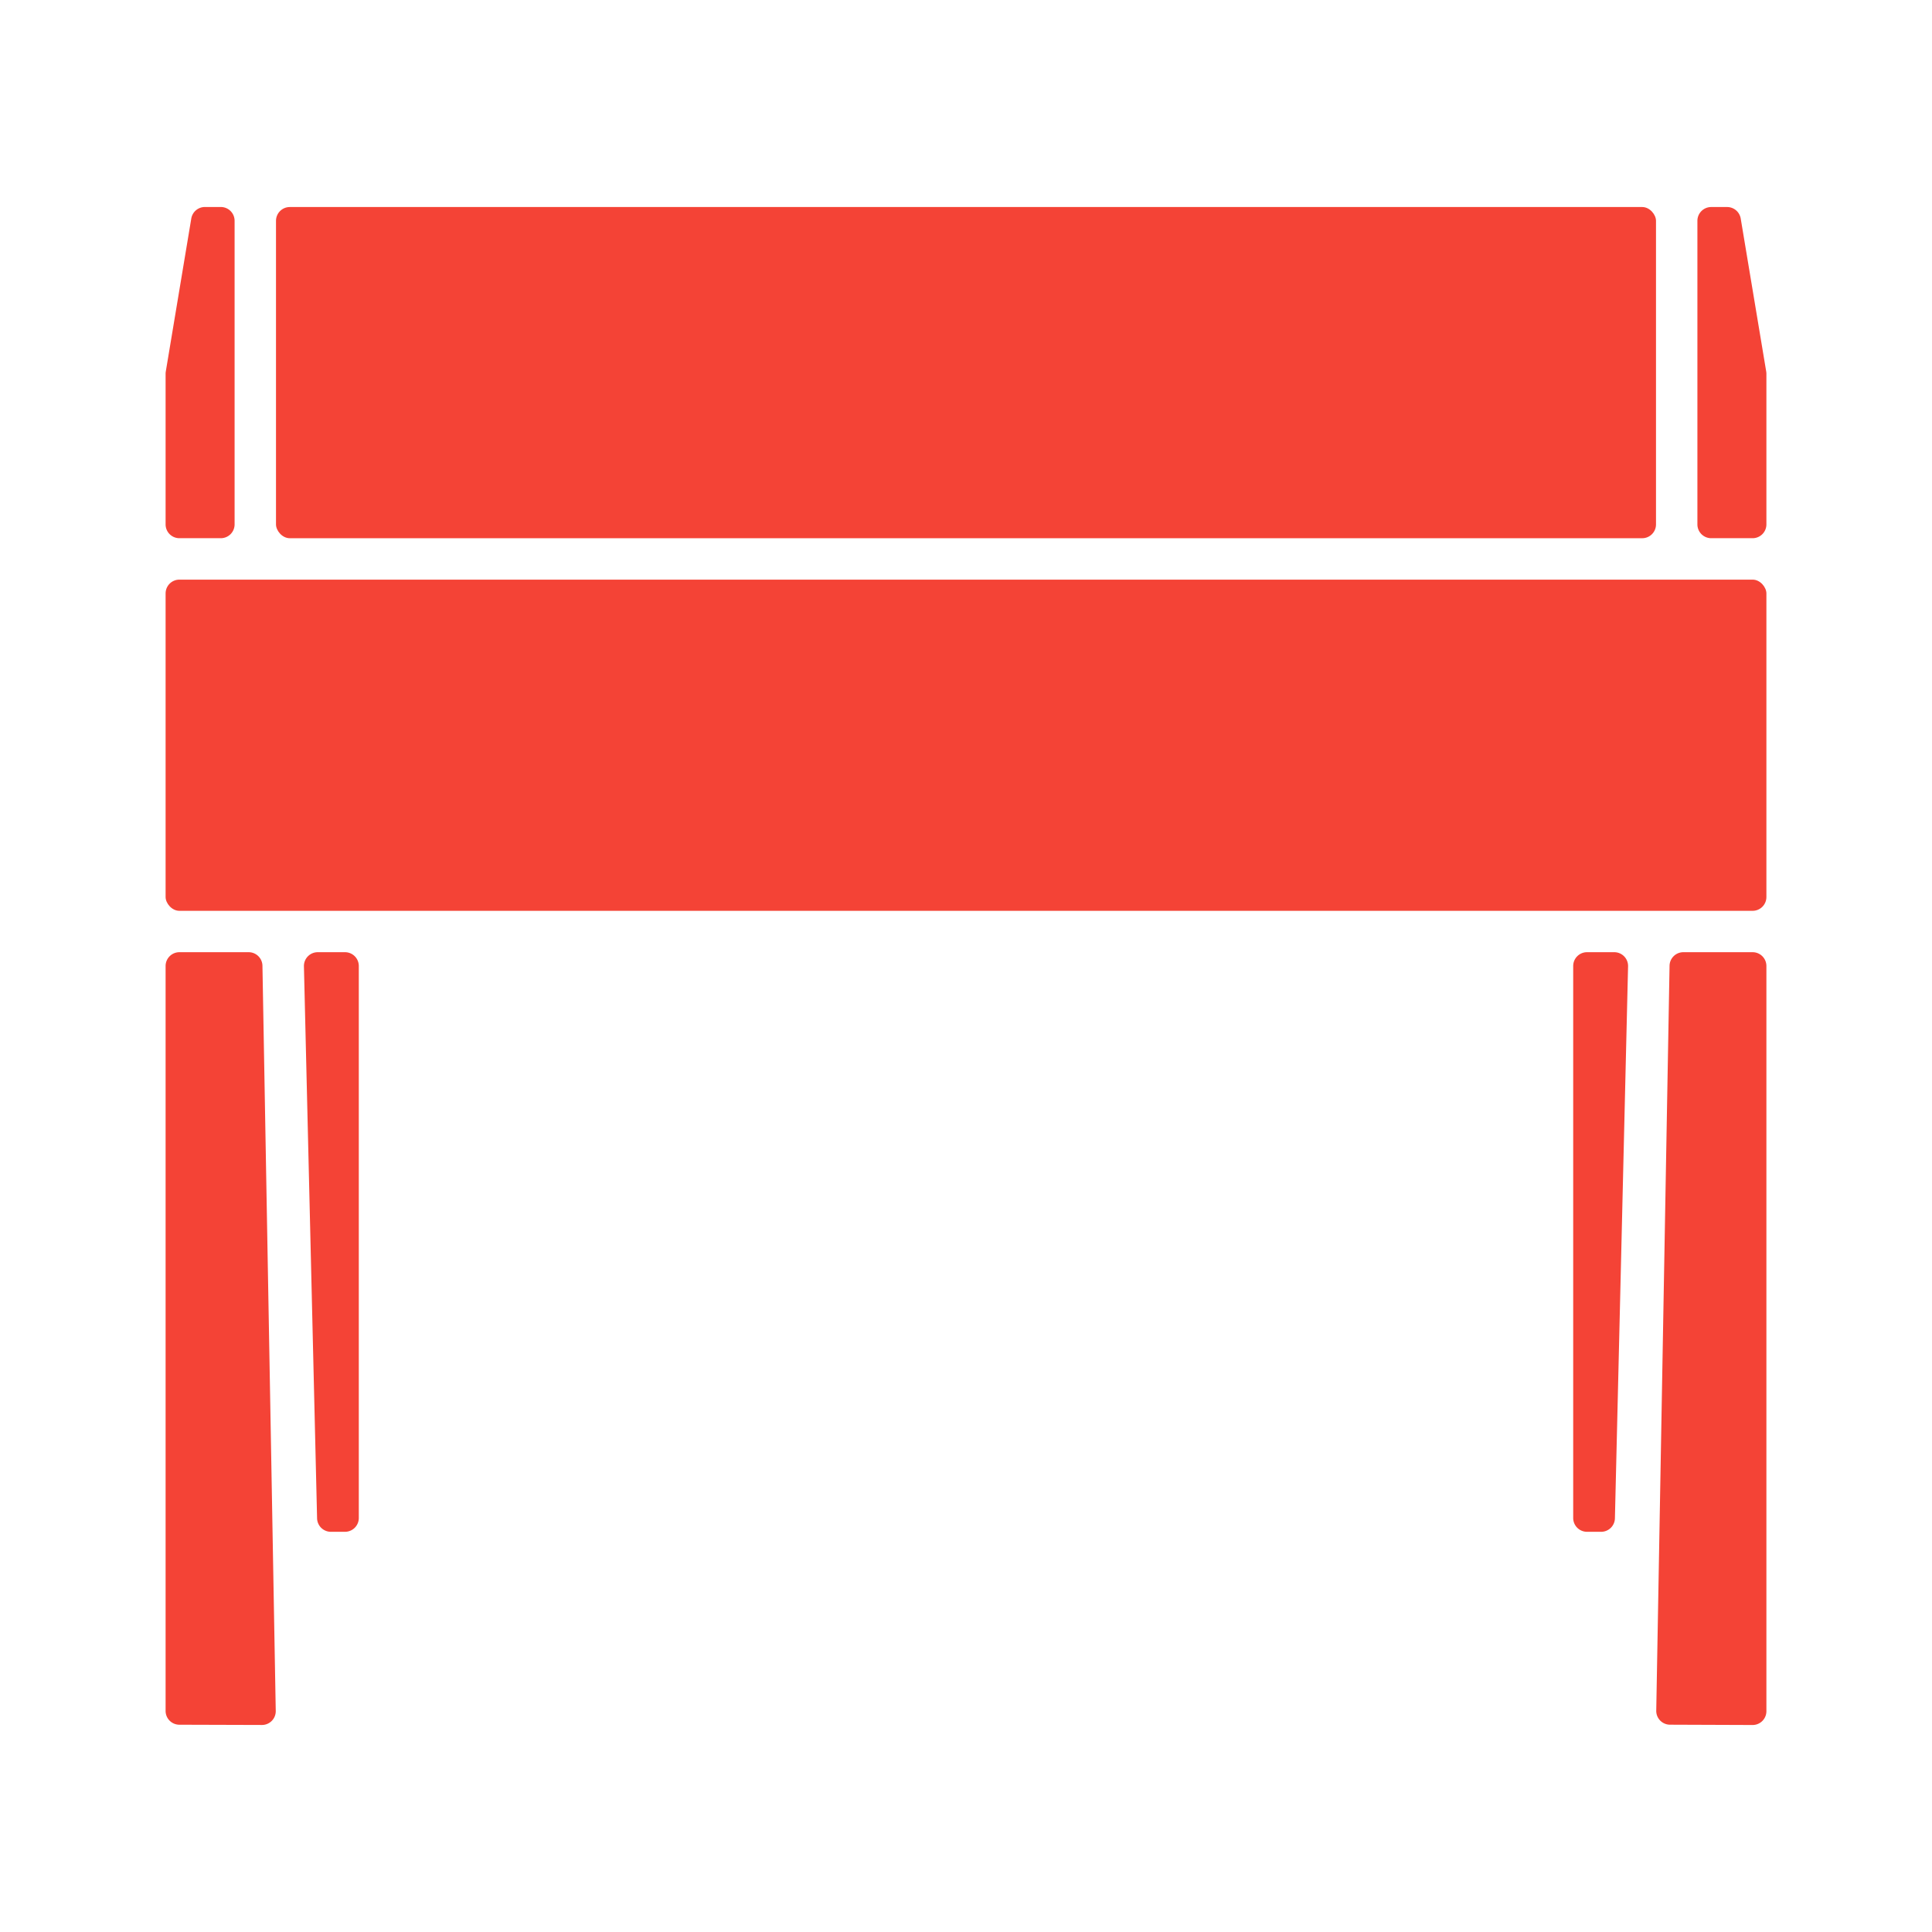
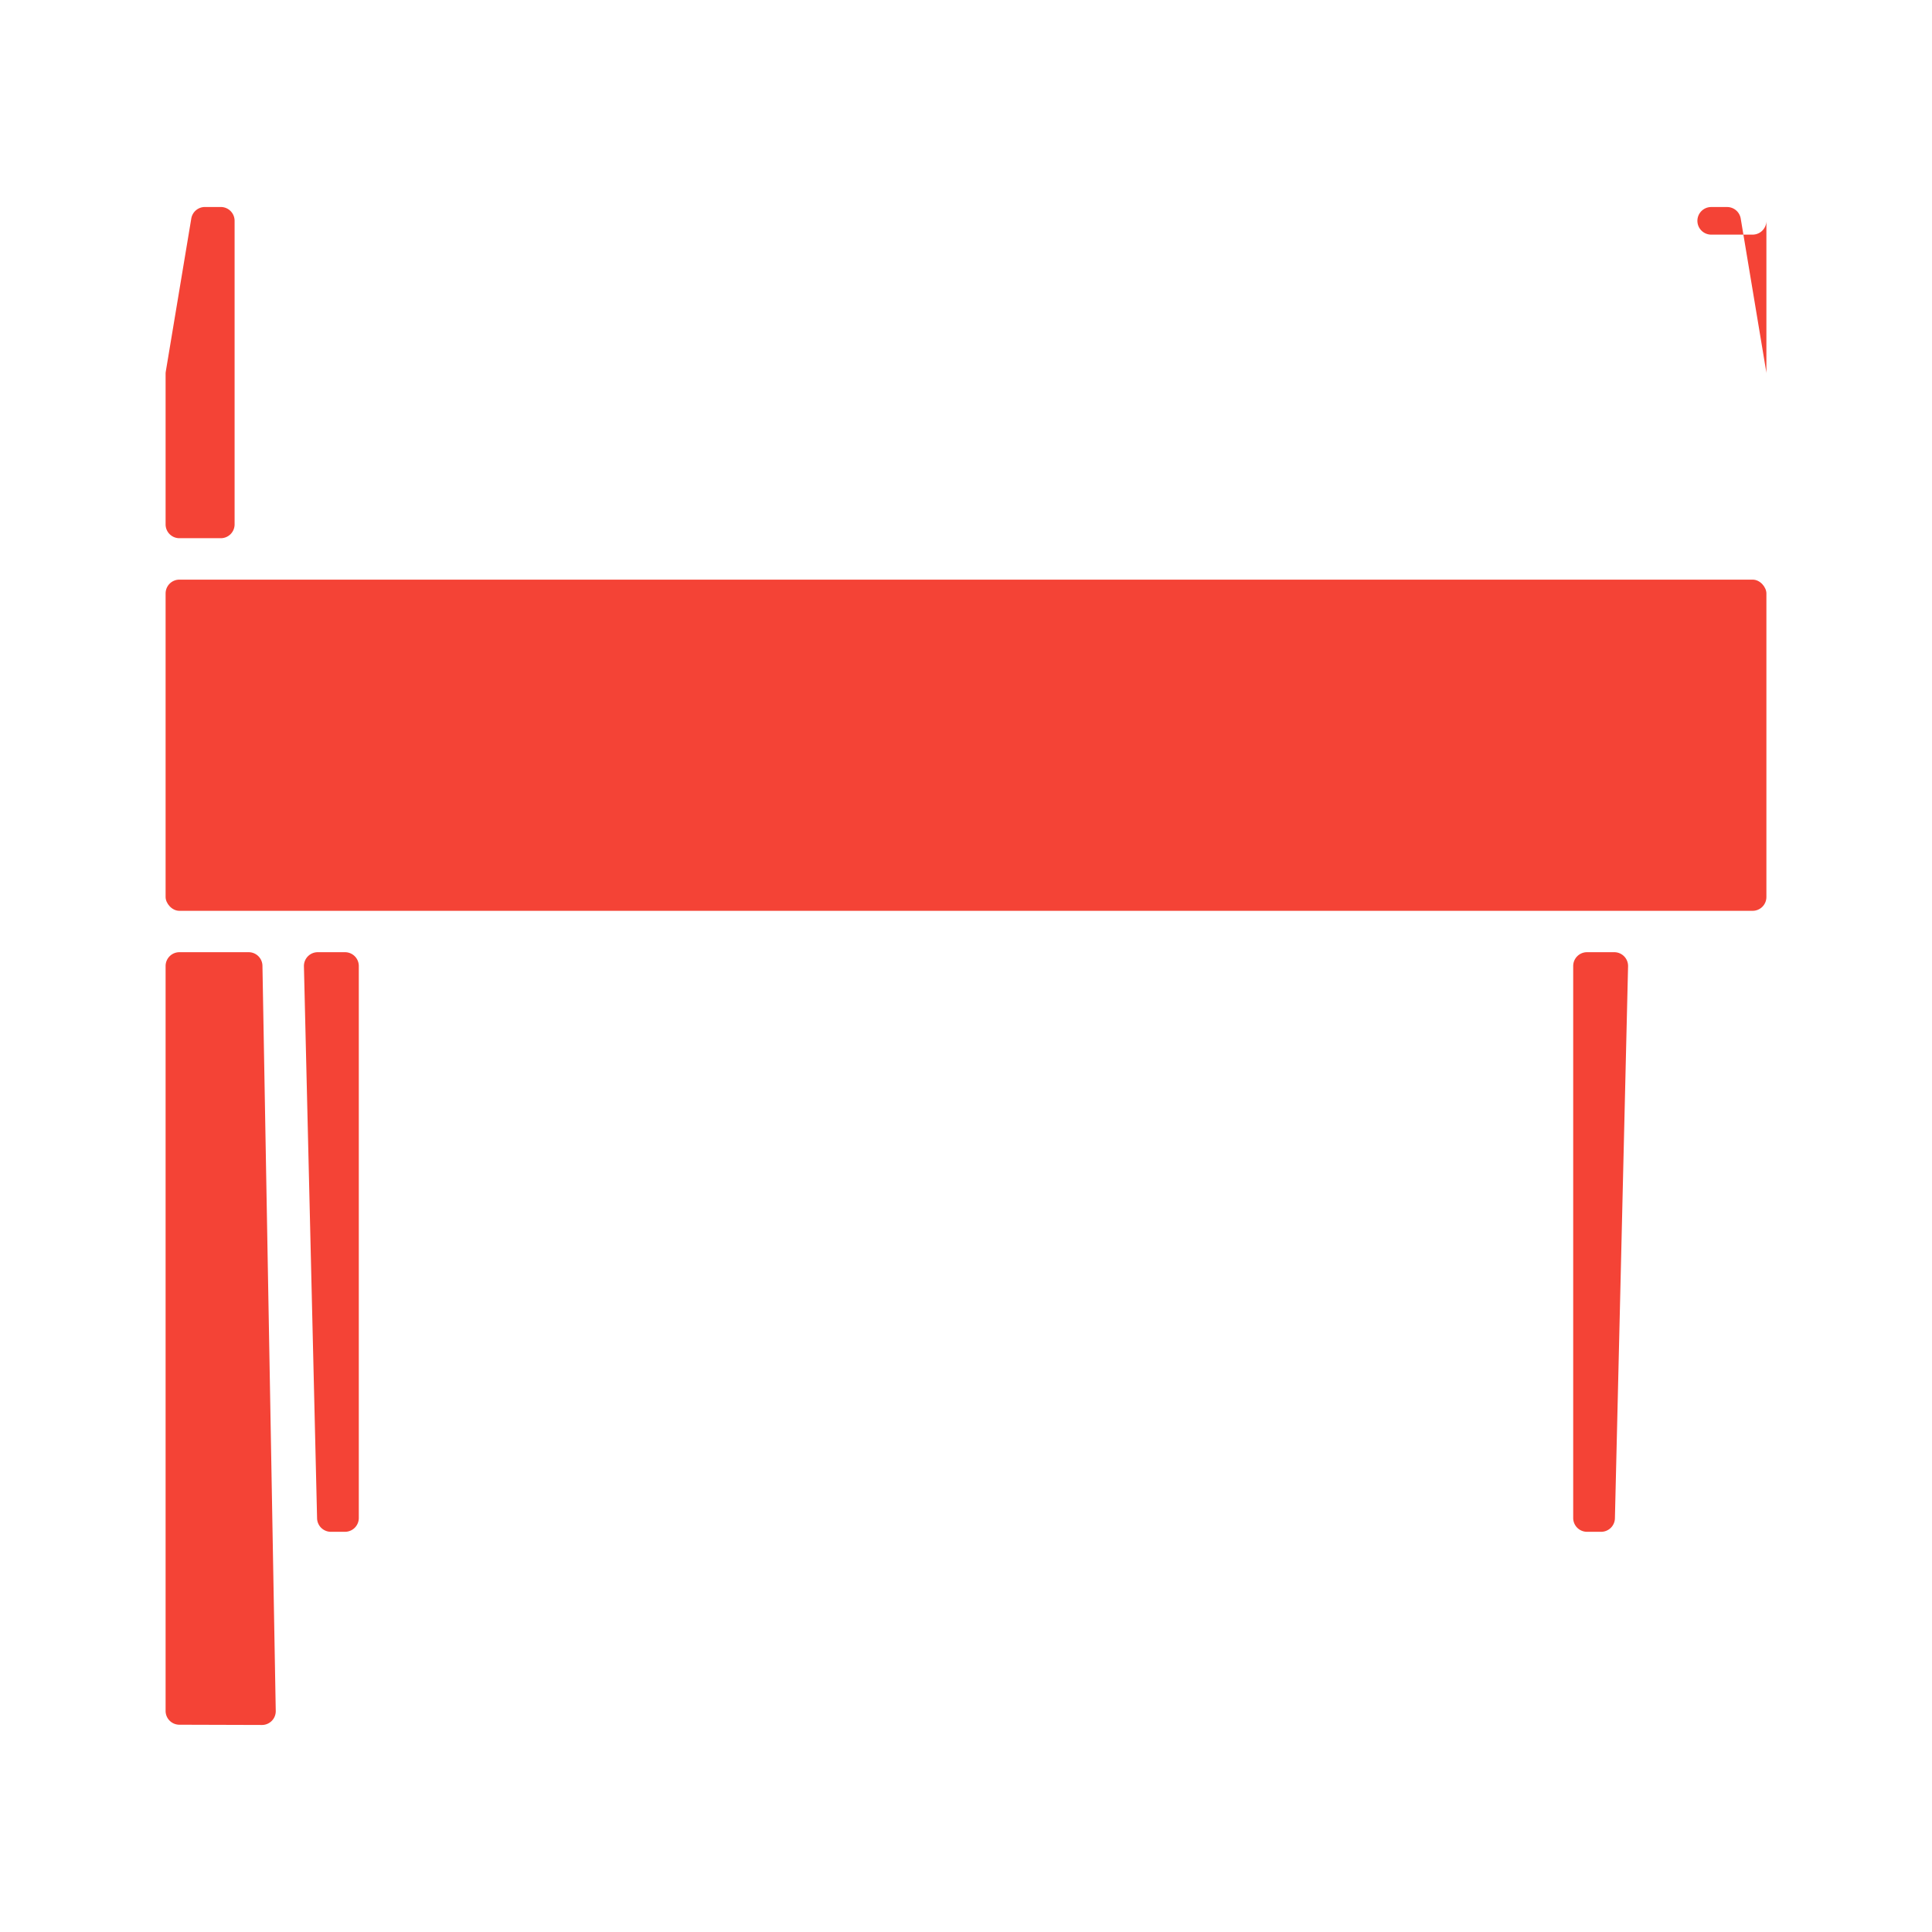
<svg xmlns="http://www.w3.org/2000/svg" id="ef0ef2fc-9ec9-4933-96f0-f7f965bcabb1" data-name="Layer 1" viewBox="0 0 140 140">
  <title>icon_metal_grills</title>
  <g>
    <rect x="12" y="42.002" width="116" height="24" rx="1" style="fill: #f44336" />
    <path d="M13,39h3a1,1,0,0,0,1-1V16a1,1,0,0,0-1-1H14.847a1,1,0,0,0-.986.835L12.014,26.92a1,1,0,0,0-.014.164V38A1,1,0,0,0,13,39Z" style="fill: #f44336" />
    <path d="M18.018,69H13a1,1,0,0,0-1,1V123.98a1,1,0,0,0,1,1l5.982.018a1,1,0,0,0,1-1.017l-.964-54A1,1,0,0,0,18.018,69Z" style="fill: #f44336" />
-     <path d="M127,69h-5.018a1,1,0,0,0-1,.982l-.964,53.978a1,1,0,0,0,1,1.018L127,125a1,1,0,0,0,1-1V70A1,1,0,0,0,127,69Z" style="fill: #f44336" />
    <path d="M25,69H23.024a1,1,0,0,0-1,1.023l.953,40a1,1,0,0,0,1,.977H25a1,1,0,0,0,1-1V70A1,1,0,0,0,25,69Z" style="fill: #f44336" />
    <path d="M116.976,69H115a1,1,0,0,0-1,1v40a1,1,0,0,0,1,1h1.023a1,1,0,0,0,1-.977l.953-40A1,1,0,0,0,116.976,69Z" style="fill: #f44336" />
-     <path d="M127.986,26.92l-1.847-11.083a1,1,0,0,0-.986-.835H124a1,1,0,0,0-1,1V38a1,1,0,0,0,1,1h3a1,1,0,0,0,1-1V27.084A1,1,0,0,0,127.986,26.92Z" style="fill: #f44336" />
-     <rect x="20" y="15.002" width="100" height="24" rx="1" style="fill: #f44336" />
+     <path d="M127.986,26.92l-1.847-11.083a1,1,0,0,0-.986-.835H124a1,1,0,0,0-1,1a1,1,0,0,0,1,1h3a1,1,0,0,0,1-1V27.084A1,1,0,0,0,127.986,26.92Z" style="fill: #f44336" />
  </g>
</svg>